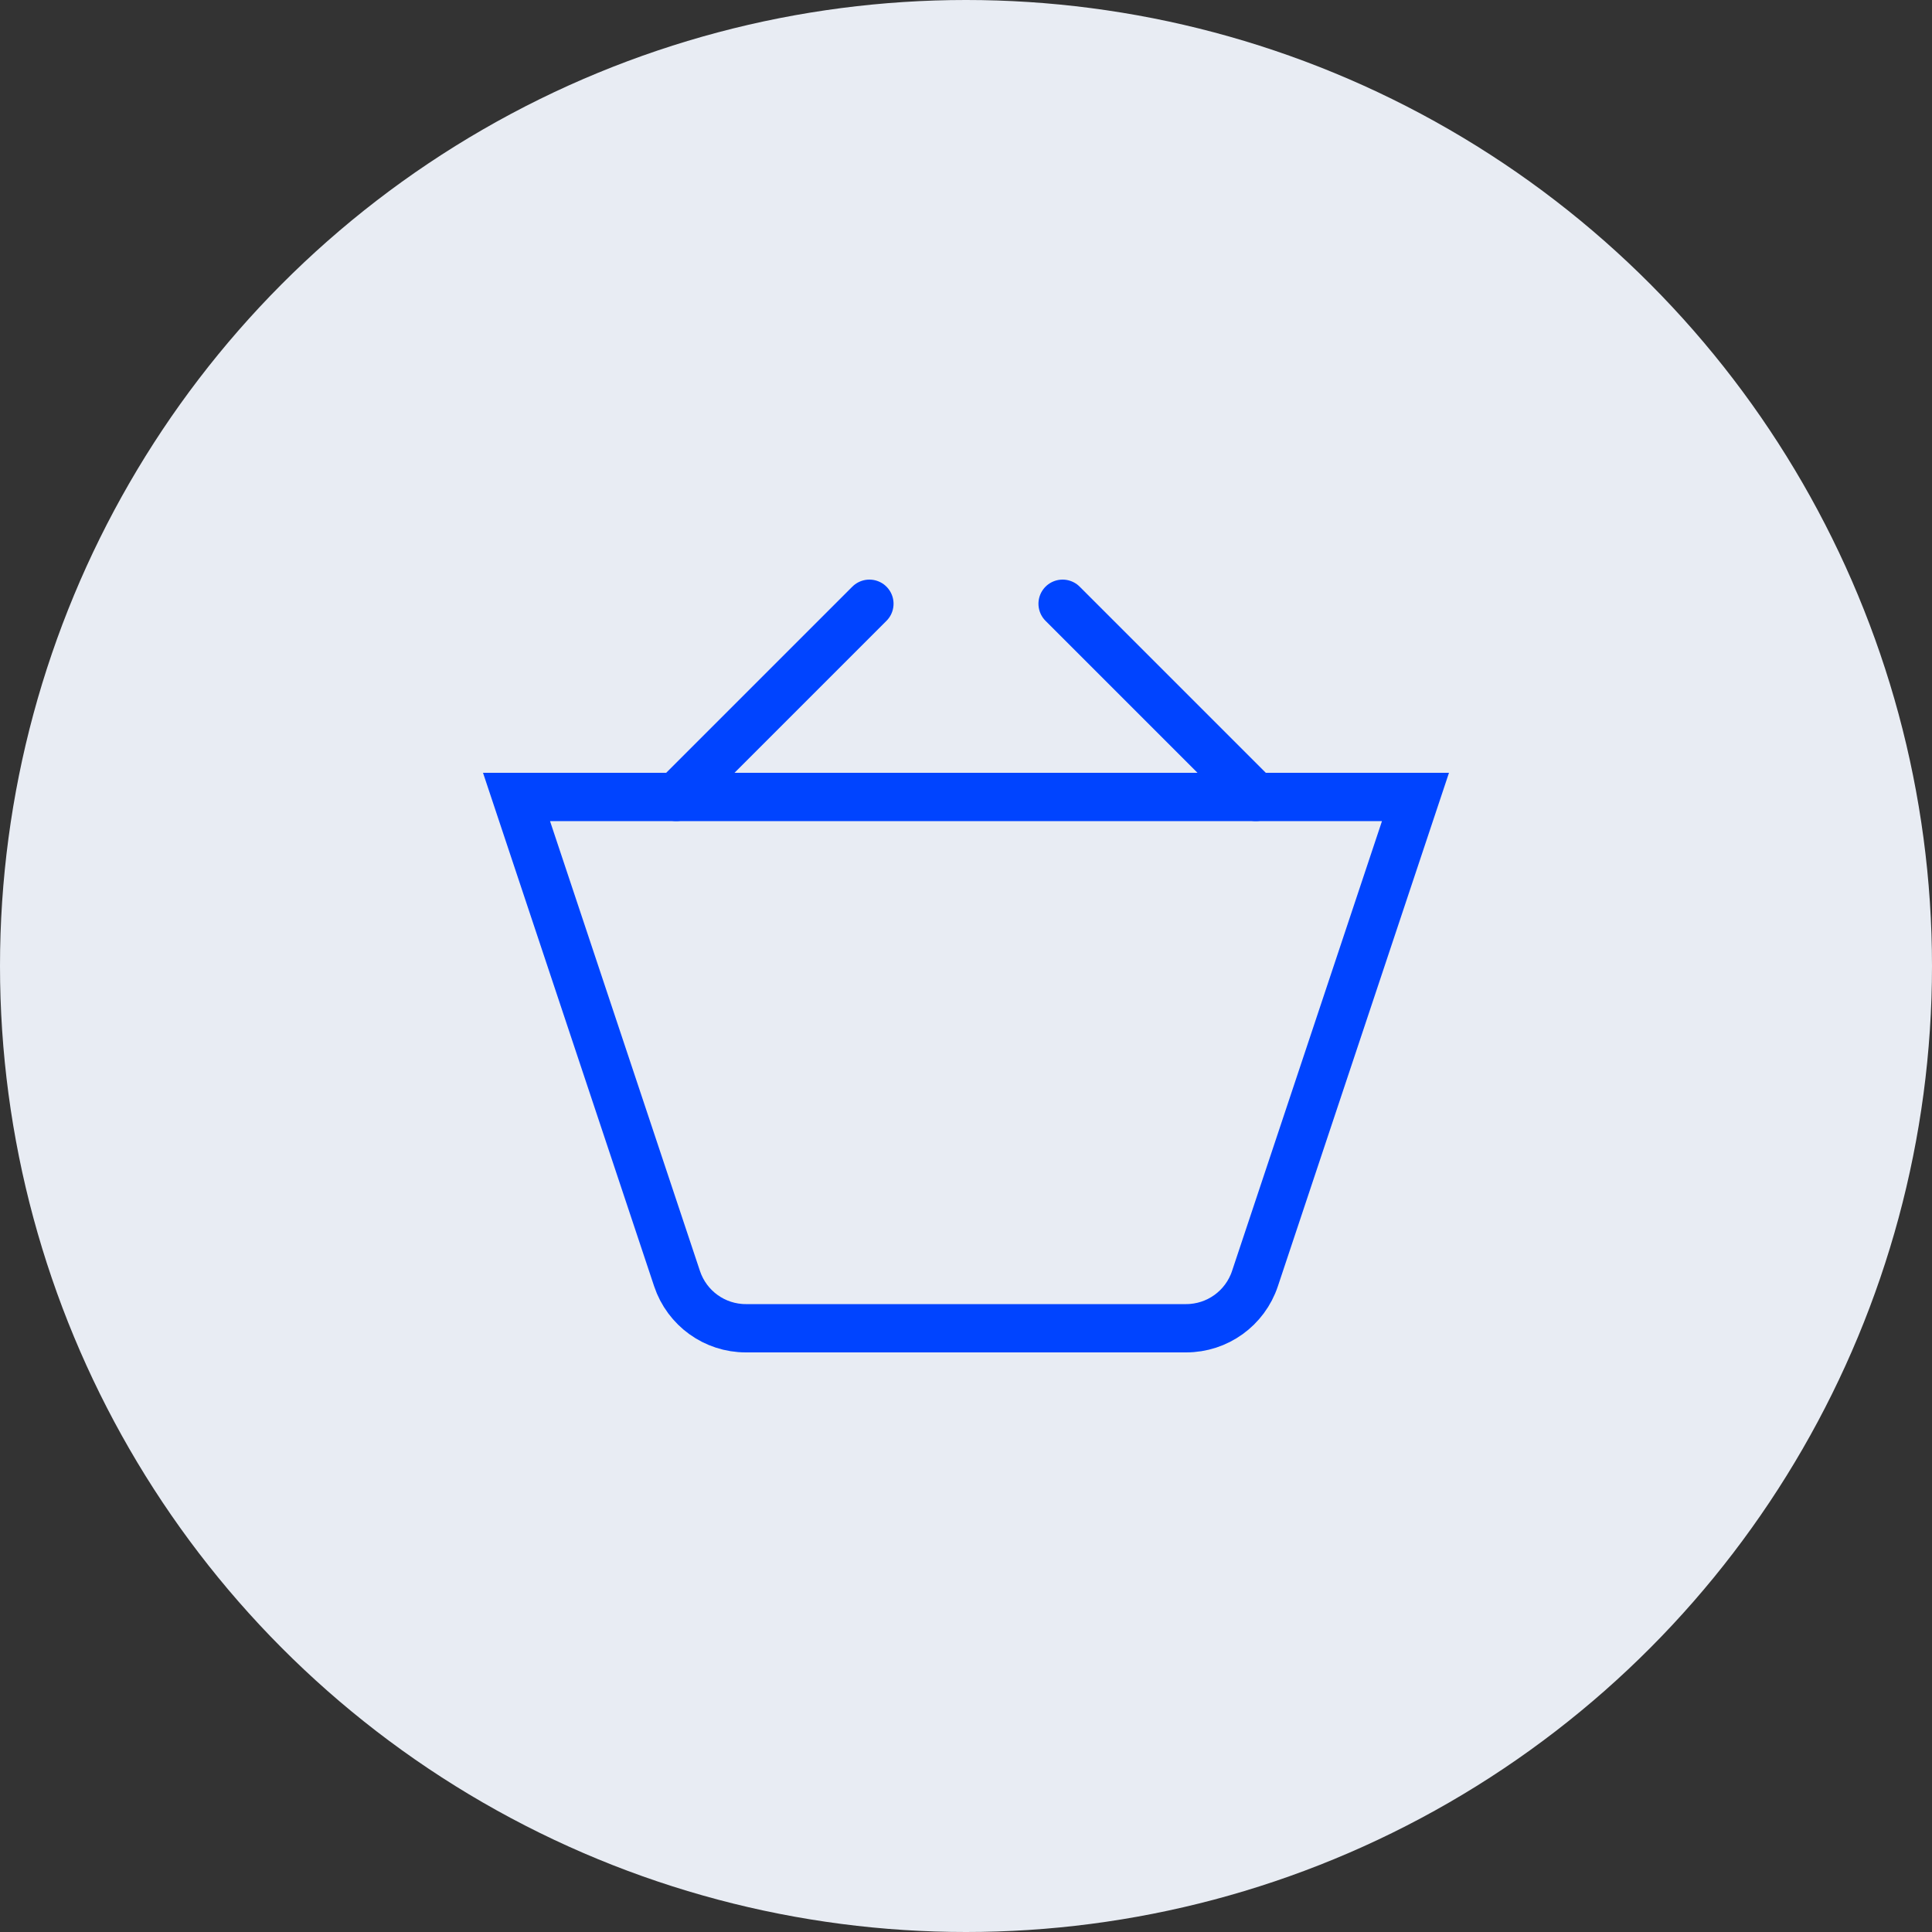
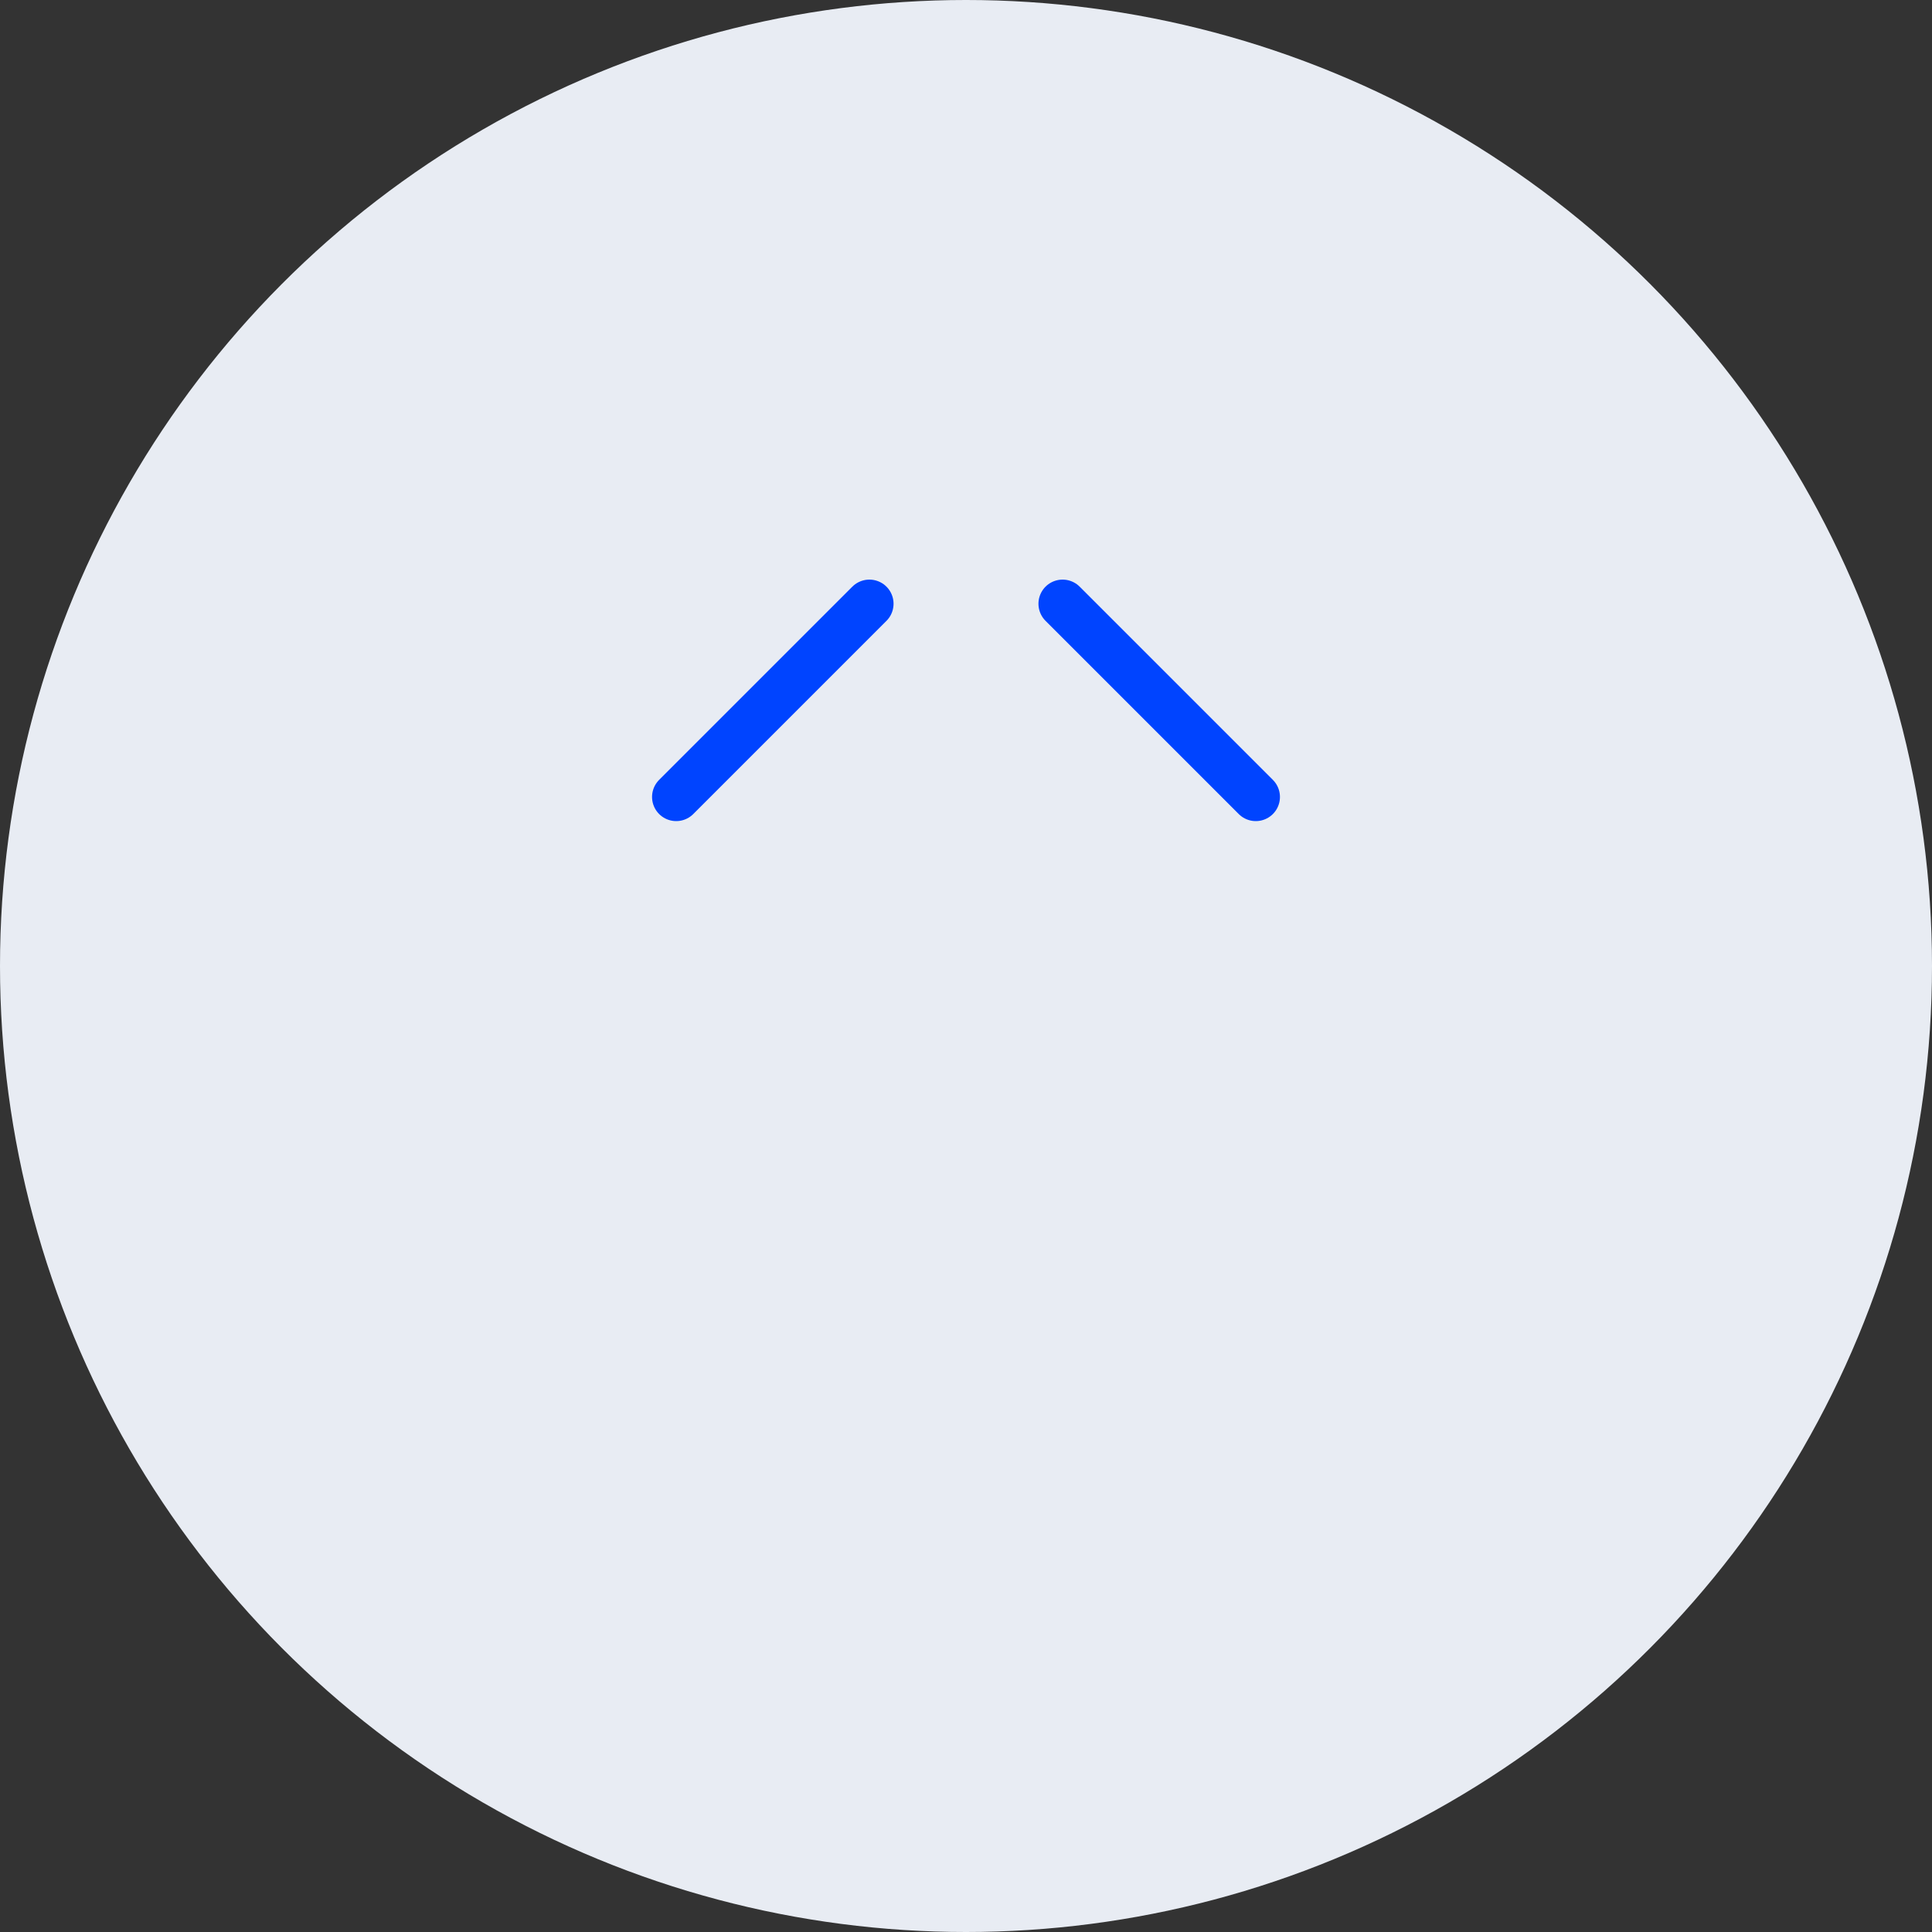
<svg xmlns="http://www.w3.org/2000/svg" width="40" height="40" viewBox="0 0 40 40" fill="none">
  <rect x="0" y="0" width="40" height="40" fill="#333333" stroke="none" />
  <circle cx="20" cy="20" r="20" fill="#E8ECF3" />
-   <path d="M14.018 26.474L10.694 16.5H29.306L25.982 26.474C25.777 27.087 25.204 27.5 24.558 27.5H15.441C14.796 27.5 14.223 27.087 14.018 26.474Z" stroke="#0044FF" />
  <path d="M14 16.5L18 12.5" stroke="#0044FF" stroke-linecap="round" />
  <path d="M26 16.5L22 12.5" stroke="#0044FF" stroke-linecap="round" />
</svg>